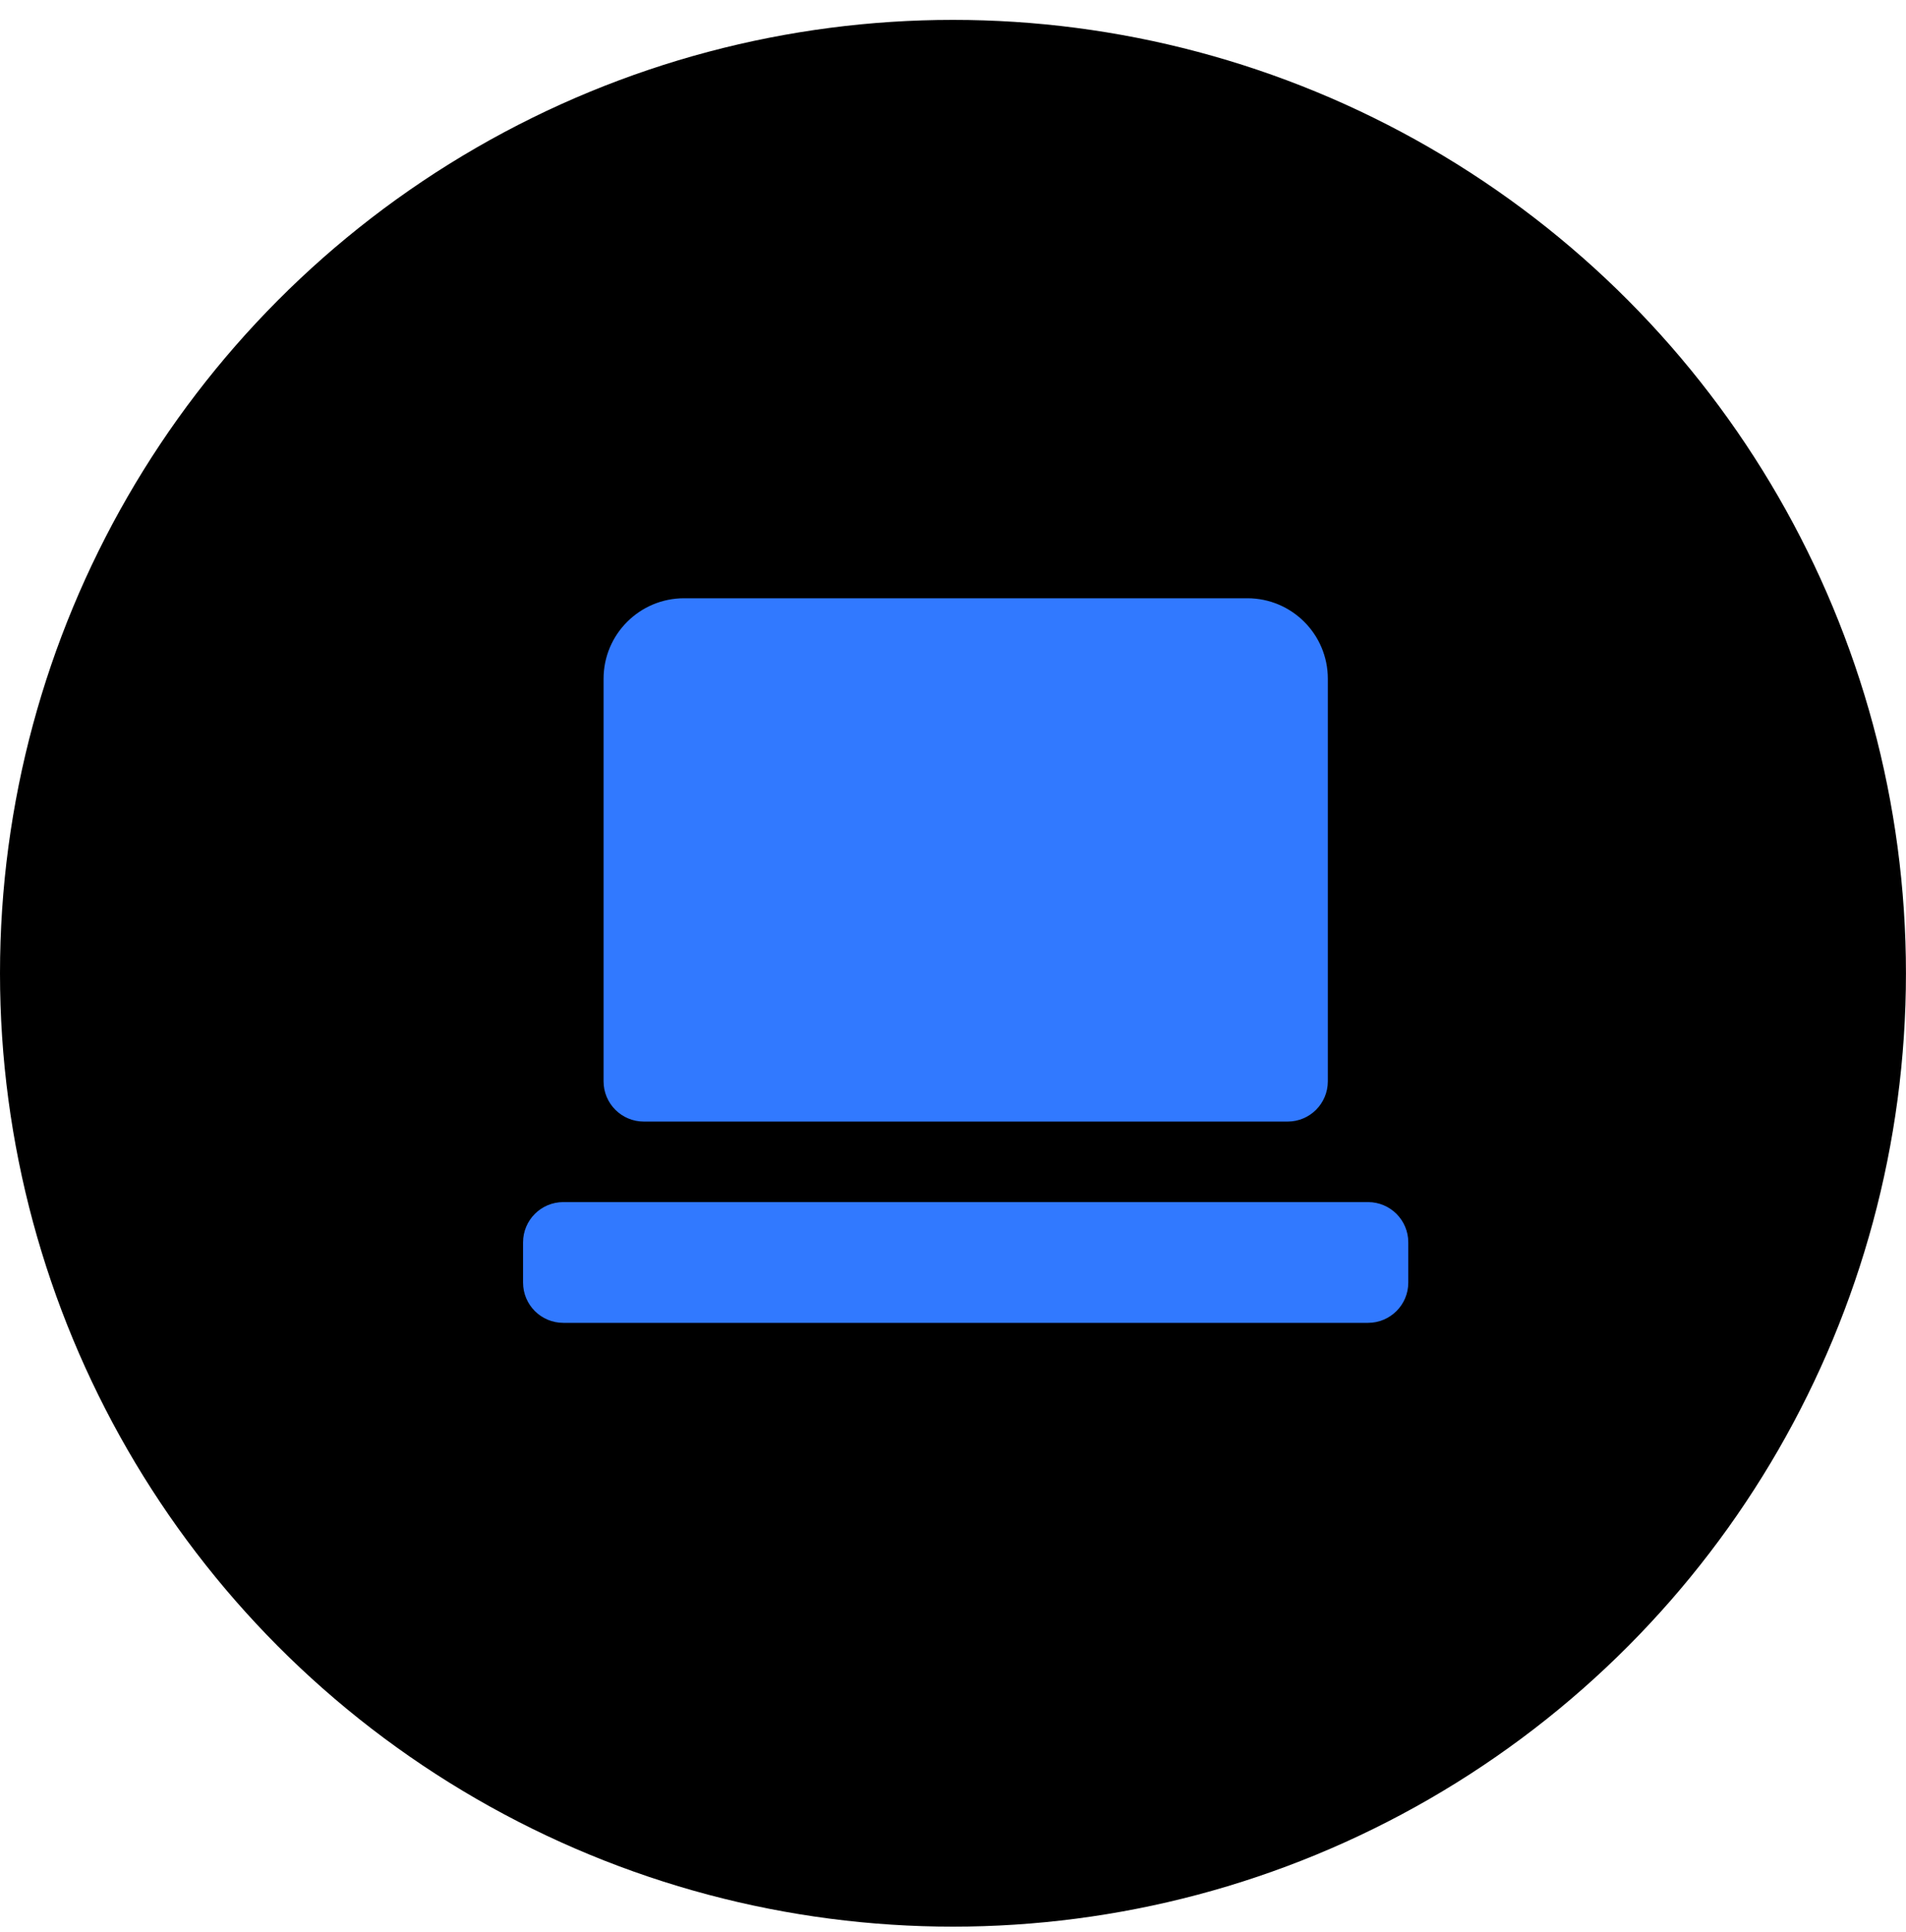
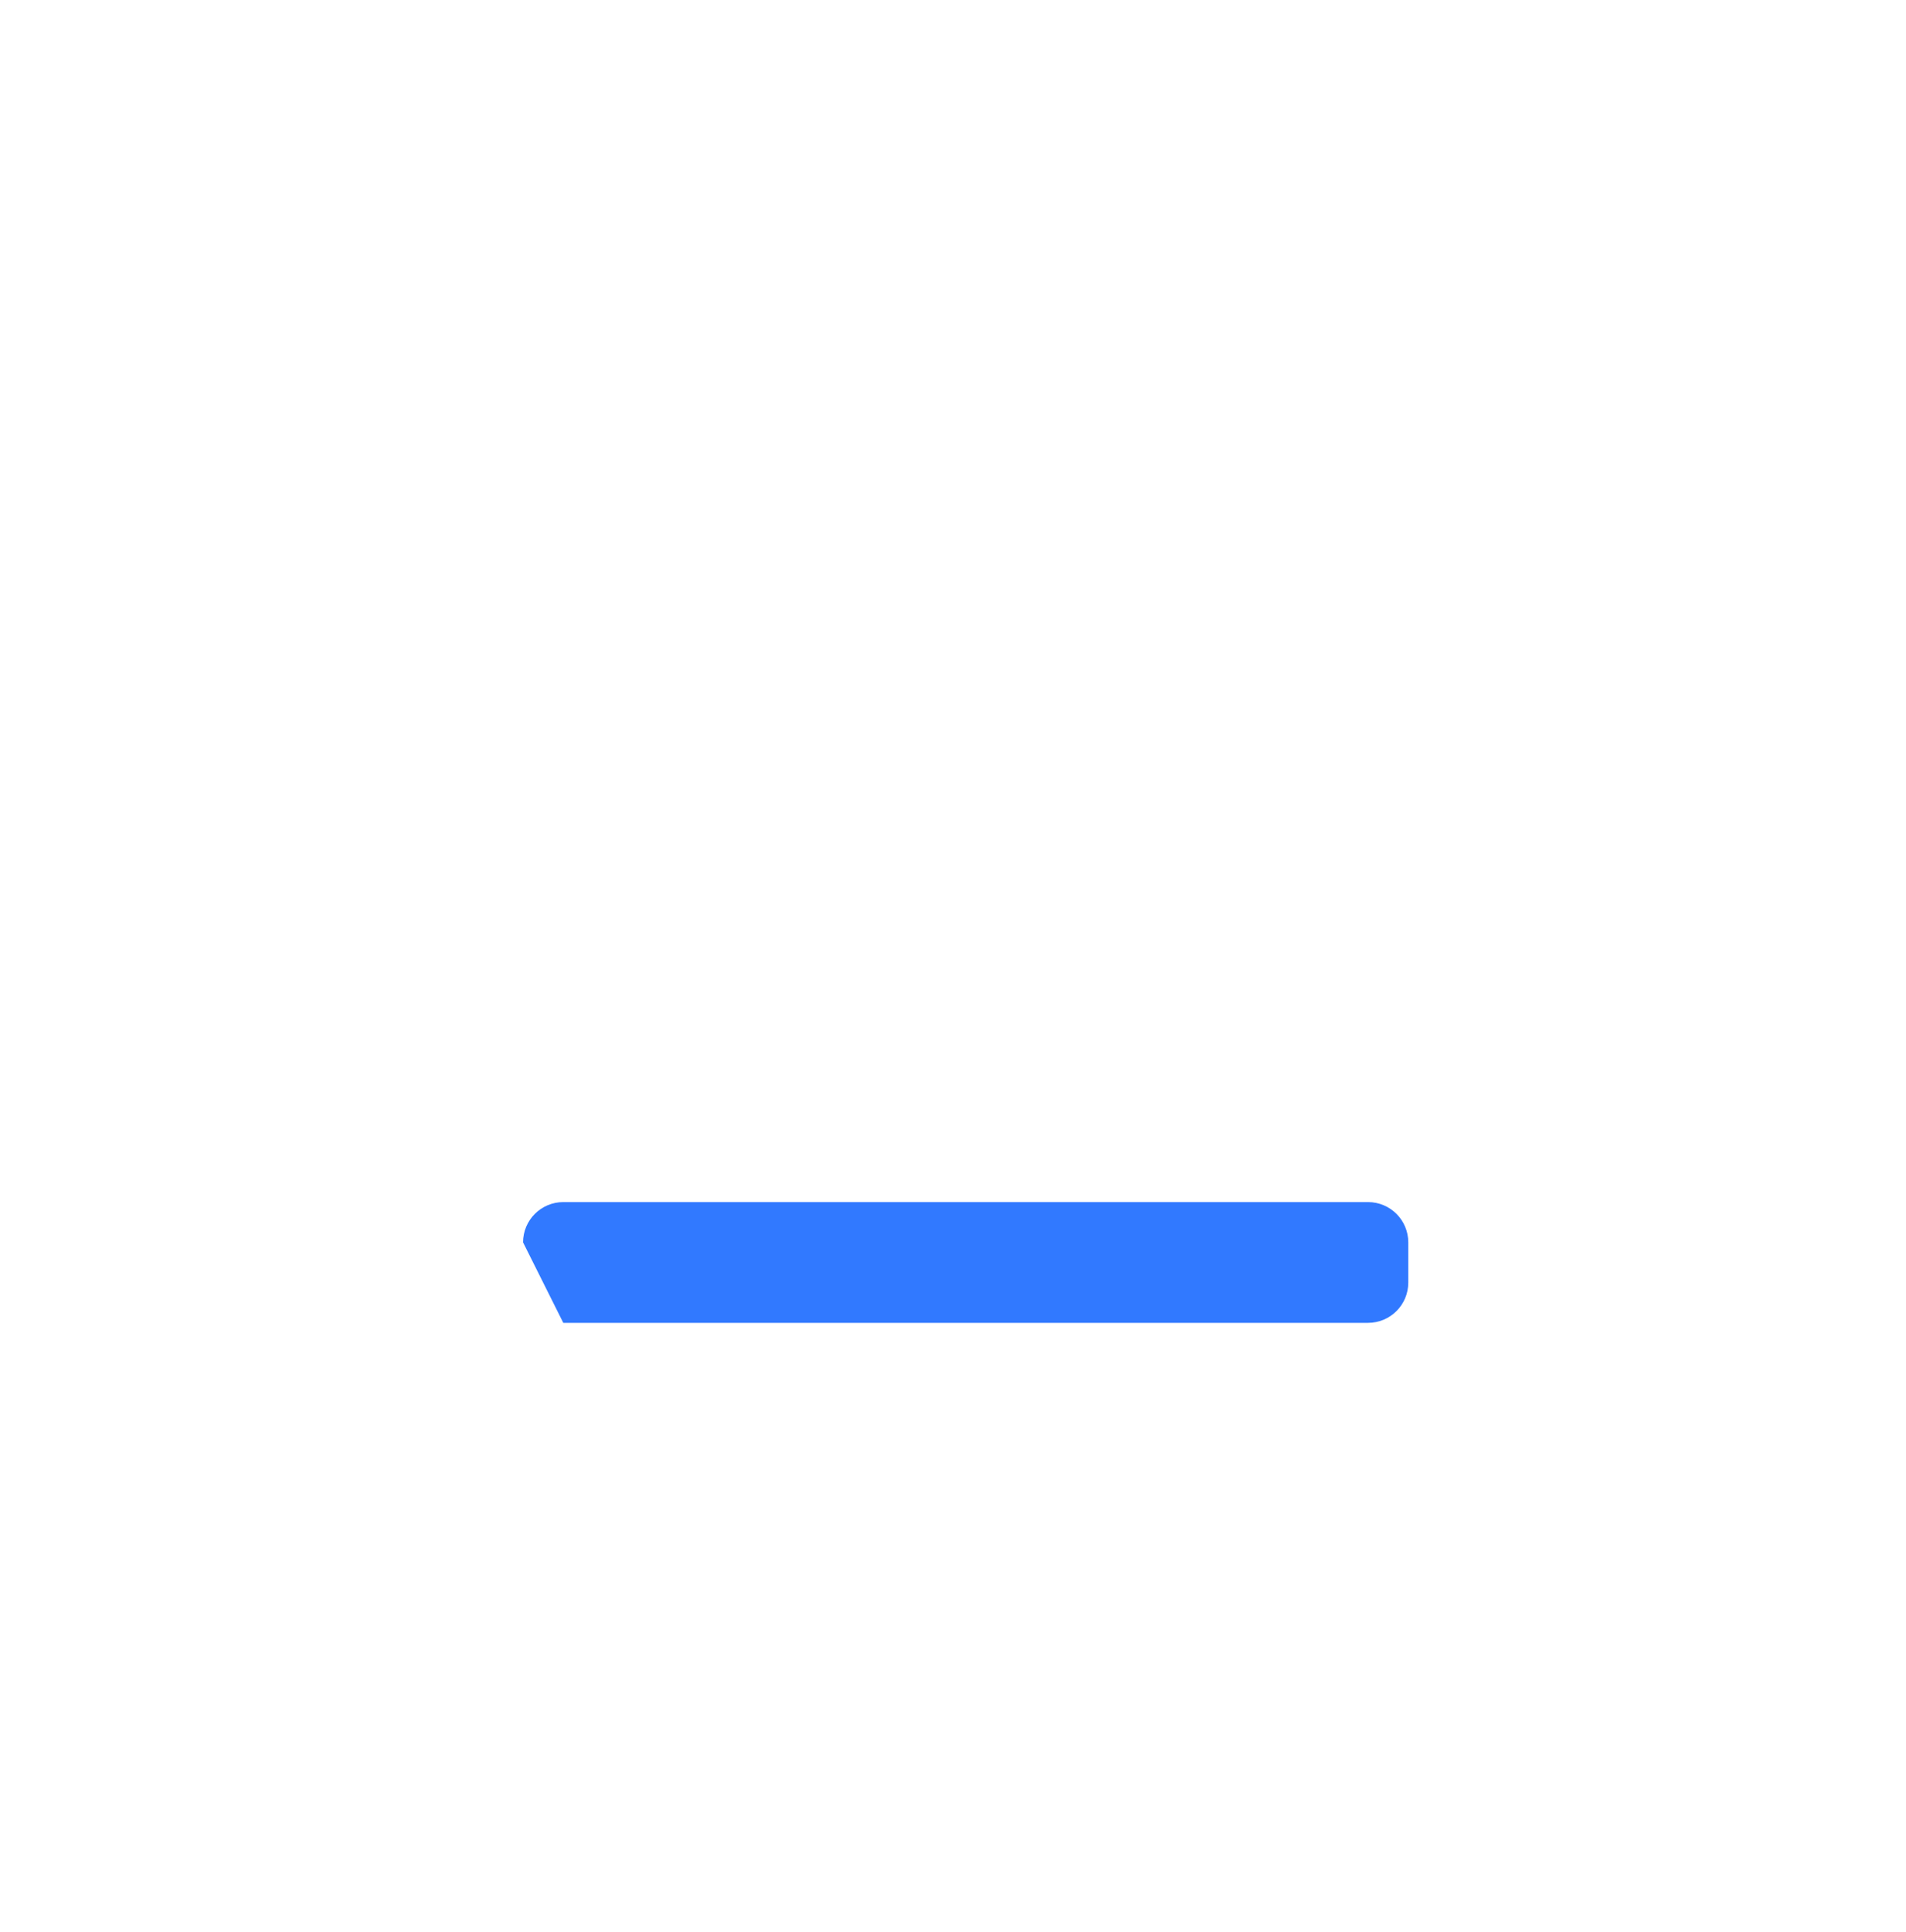
<svg xmlns="http://www.w3.org/2000/svg" width="75" height="76" viewBox="0 0 75 76" fill="none">
-   <circle cx="37.499" cy="38.281" r="37.499" fill="black" />
-   <path d="M25.333 44.114C24.459 44.114 23.75 43.406 23.75 42.531L23.75 26.698C23.75 24.949 25.168 23.531 26.917 23.531L49.083 23.531C50.832 23.531 52.25 24.949 52.25 26.698L52.25 42.531C52.25 43.406 51.541 44.114 50.667 44.114L25.333 44.114Z" fill="#3179FF" />
-   <path d="M22.165 52.031C21.291 52.031 20.582 51.322 20.582 50.448L20.582 48.865C20.582 47.99 21.291 47.281 22.165 47.281L53.832 47.281C54.706 47.281 55.415 47.99 55.415 48.865L55.415 50.448C55.415 51.322 54.706 52.031 53.832 52.031L22.165 52.031Z" fill="#3179FF" />
+   <path d="M22.165 52.031L20.582 48.865C20.582 47.99 21.291 47.281 22.165 47.281L53.832 47.281C54.706 47.281 55.415 47.99 55.415 48.865L55.415 50.448C55.415 51.322 54.706 52.031 53.832 52.031L22.165 52.031Z" fill="#3179FF" />
</svg>